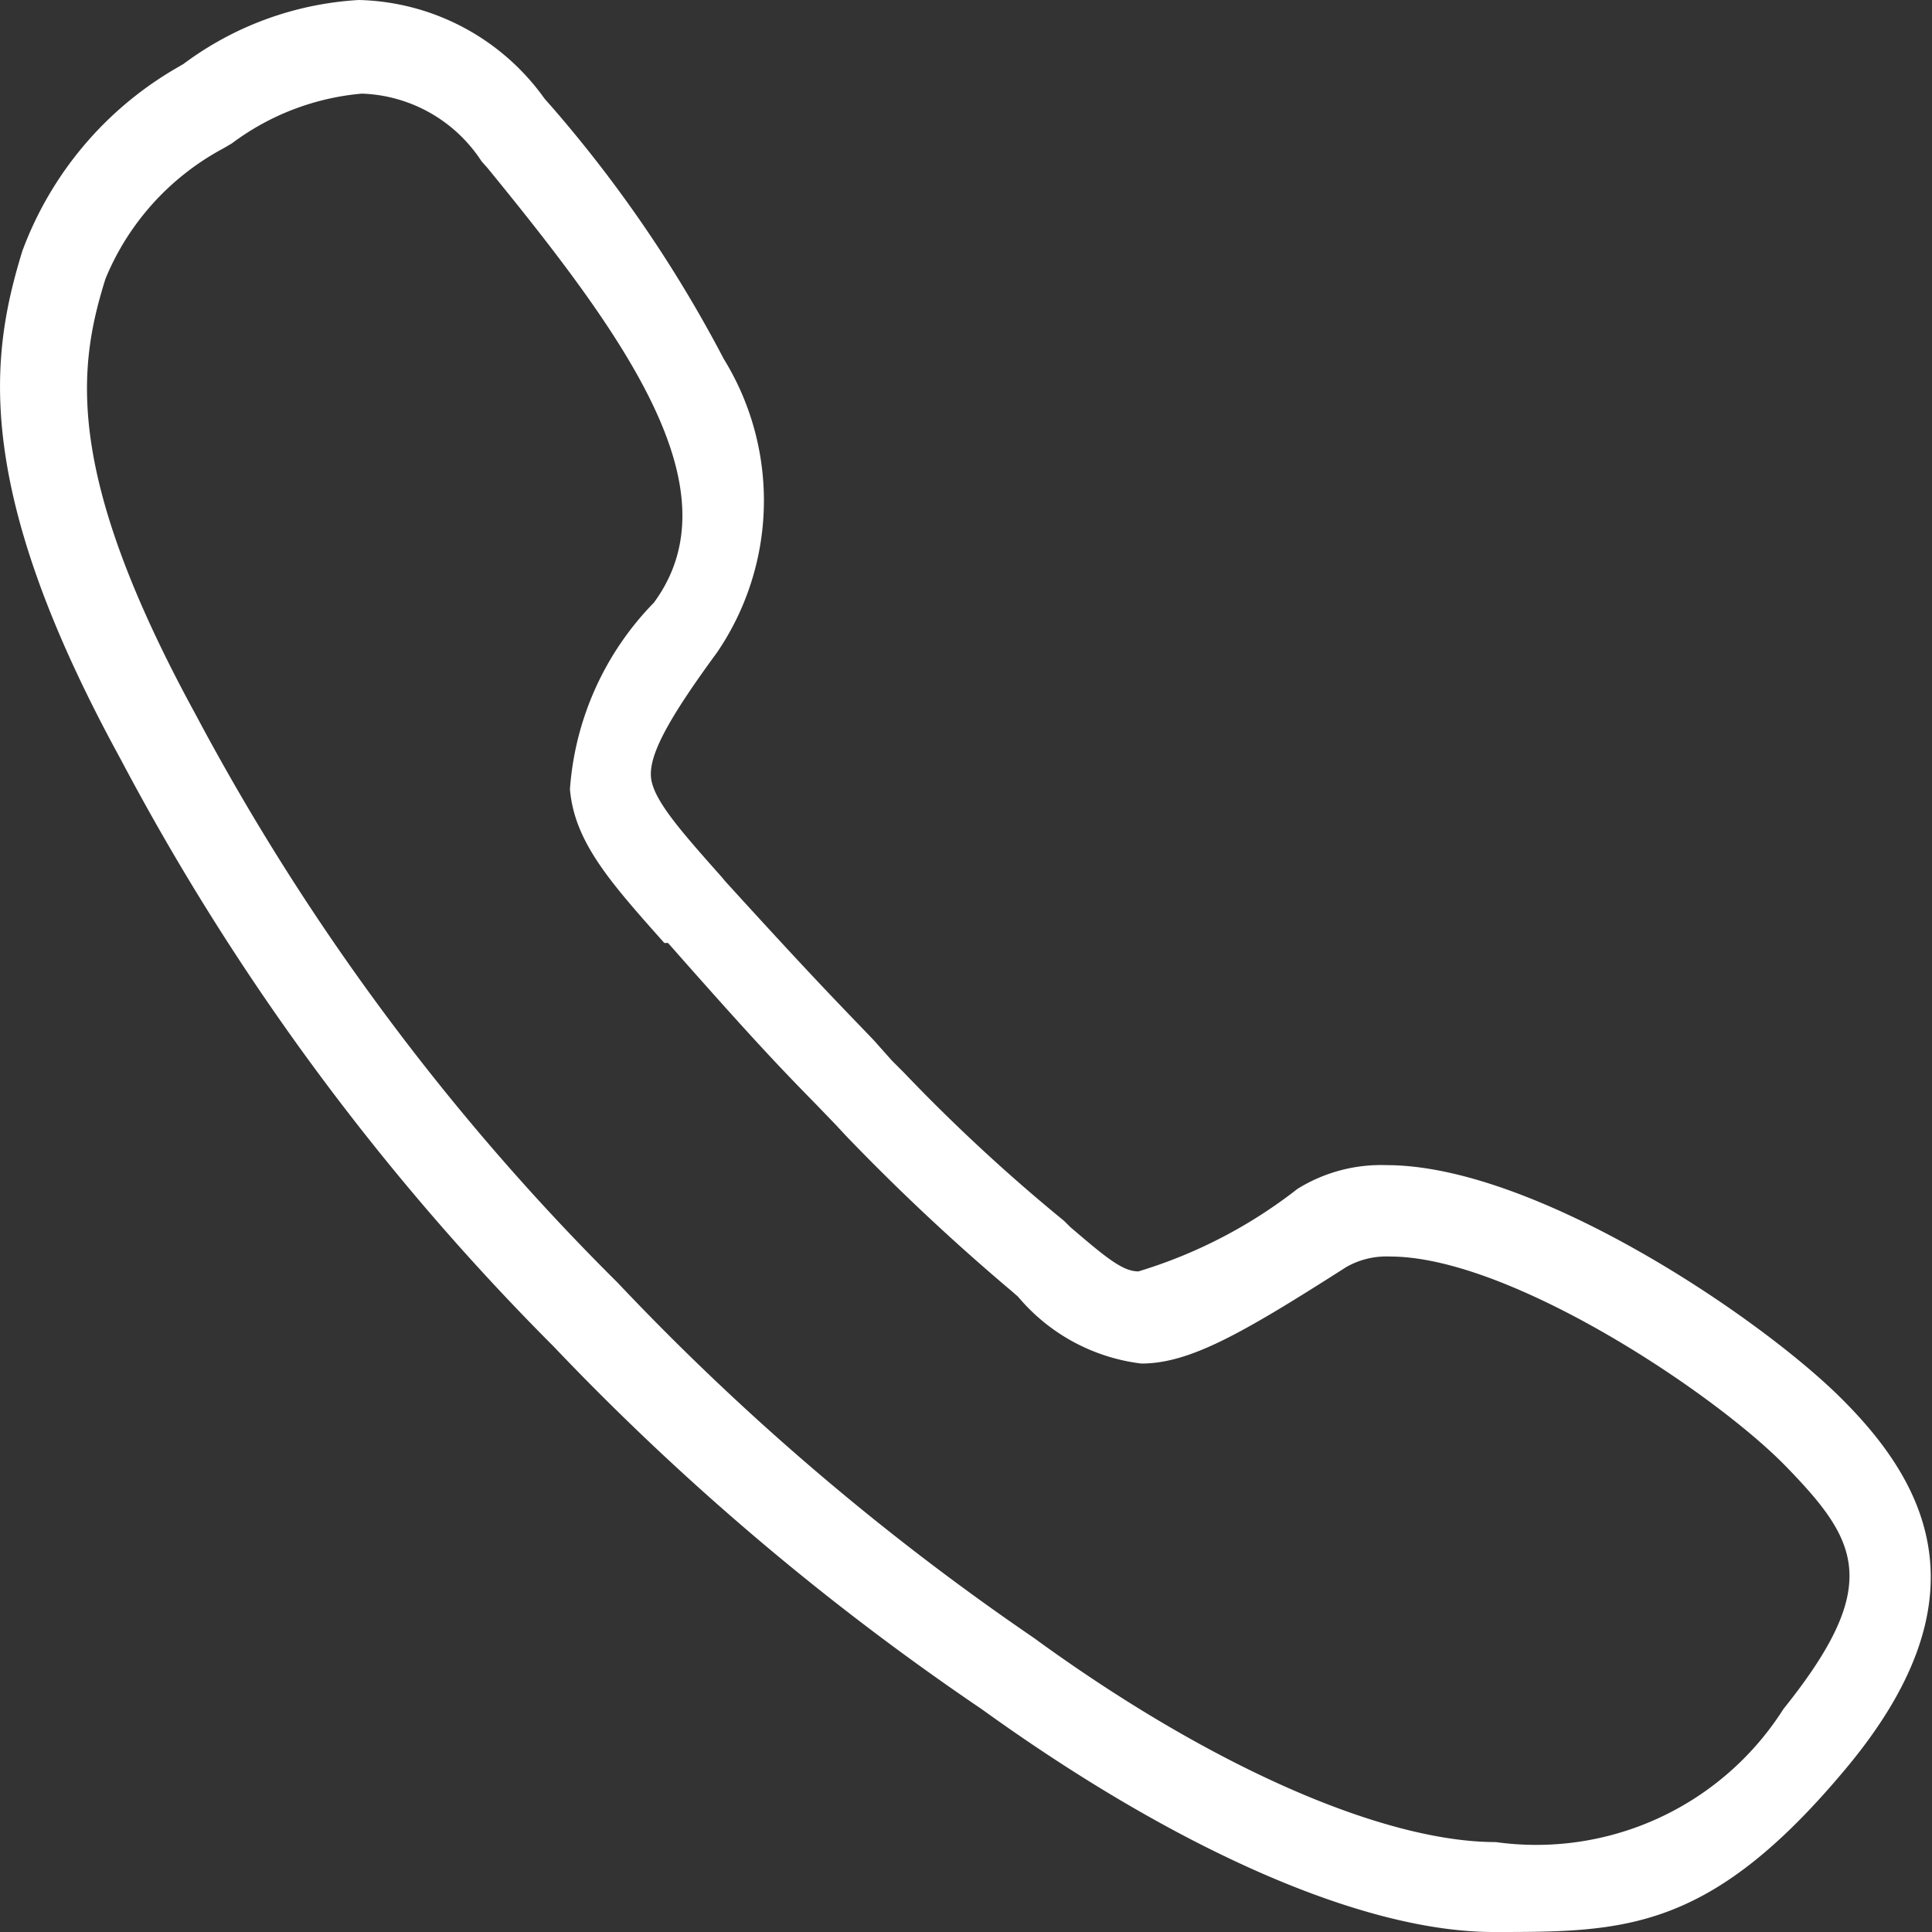
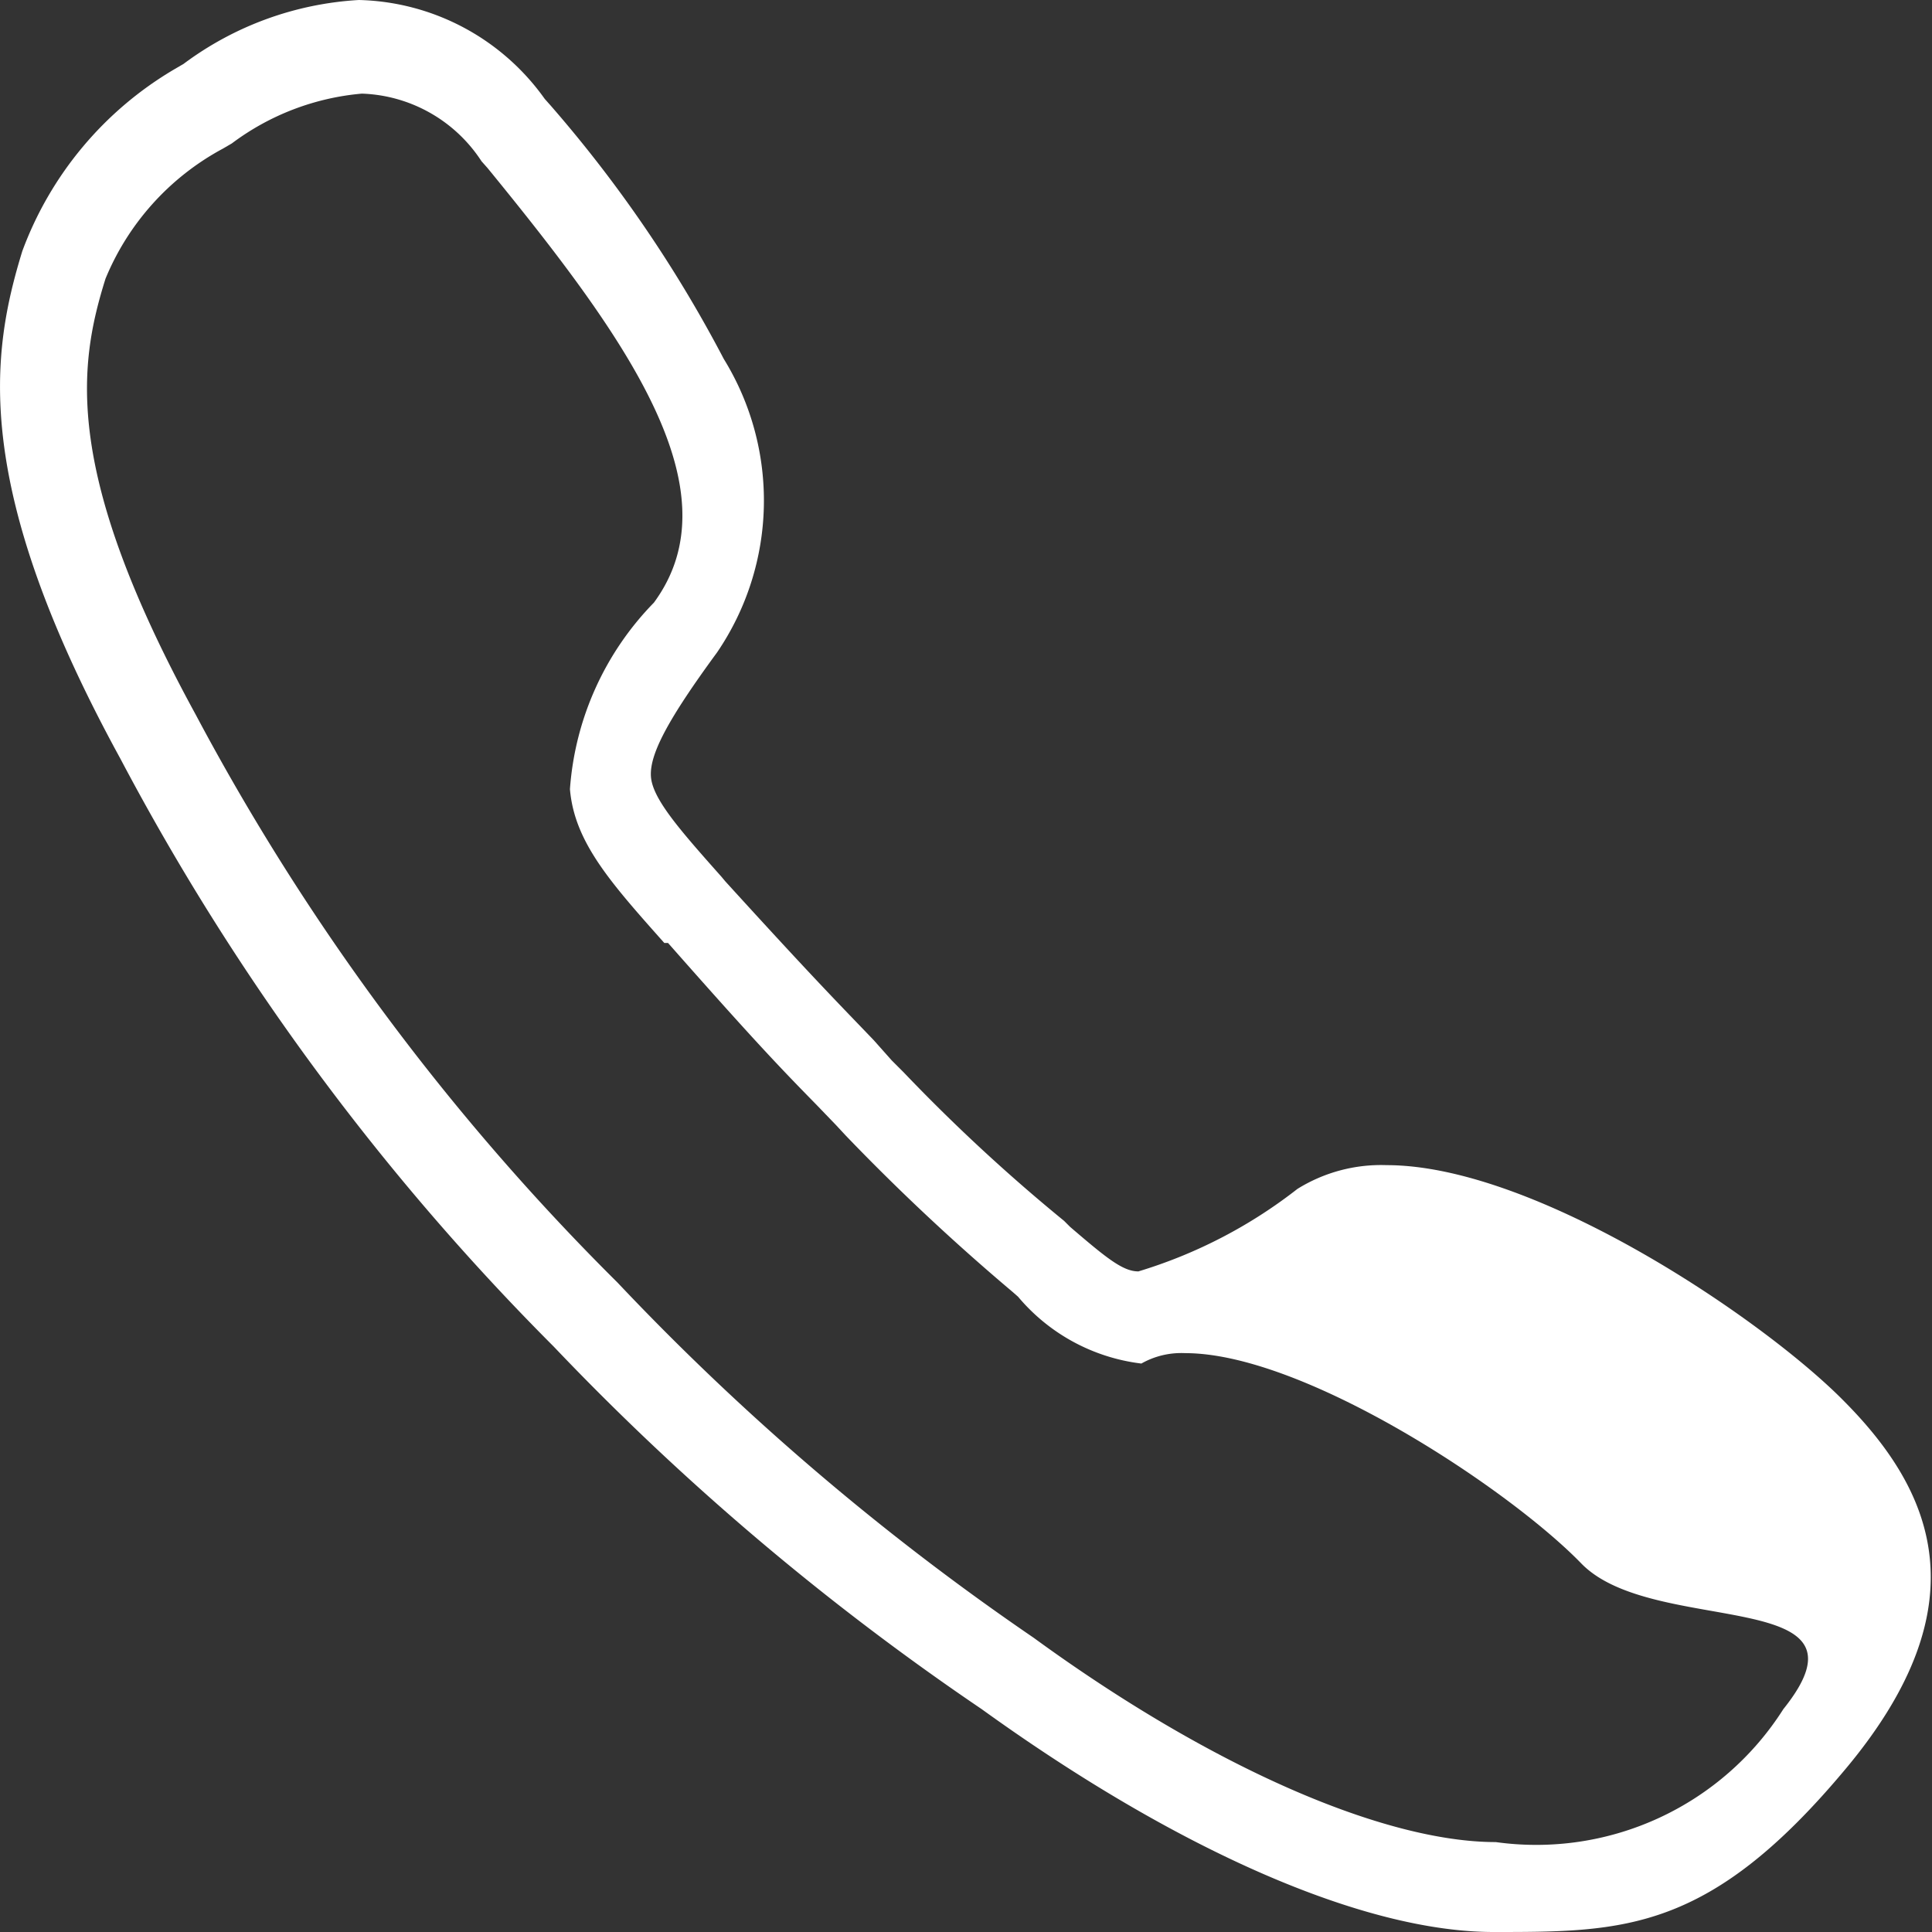
<svg xmlns="http://www.w3.org/2000/svg" width="26" height="26" viewBox="0 0 26 26">
  <rect x="0" y="0" width="26" height="26" fill="#333333" stroke="none" />
  <defs>
    <style>.cls-1{fill:#fff;}</style>
  </defs>
  <g id="レイヤー_2" data-name="レイヤー 2">
    <g id="レイヤー_1-2" data-name="レイヤー 1">
-       <path class="cls-1" d="M24.82,18.86c-1.08-1.1-4.15-3.18-6.16-3.18a2.13,2.13,0,0,0-1.2.32,6.55,6.55,0,0,1-2.14,1.11c-.21,0-.43-.18-.92-.6l-.08-.08a23.84,23.84,0,0,1-2.16-2L12,14.27,11.76,14c-.45-.47-.79-.81-2-2.14l-.05-.06c-.56-.63-.93-1.05-.95-1.35s.23-.77.89-1.67a3.63,3.63,0,0,0,.09-3.95A17.61,17.61,0,0,0,7.41,1.42l-.08-.09A3.16,3.16,0,0,0,4.83,0,4.36,4.36,0,0,0,2.47.86L2.35.93A4.75,4.75,0,0,0,.3,3.38c-.42,1.37-.7,3.14,1.32,6.83a33,33,0,0,0,5.83,7.91A35.2,35.2,0,0,0,13.21,23c2.62,1.89,5.13,3,6.89,3s2.91,0,4.75-2.21S26,20.05,24.82,18.86ZM24,23a3.94,3.94,0,0,1-3.87,1.79c-1.5,0-3.82-1-6.22-2.75a34.38,34.38,0,0,1-5.6-4.78A31.8,31.8,0,0,1,2.63,9.61C.85,6.35,1.05,4.93,1.42,3.75A3.5,3.5,0,0,1,3,2l.12-.07a3.41,3.41,0,0,1,1.75-.67,2,2,0,0,1,1.61.91l.08.09c1.88,2.3,3.35,4.34,2.24,5.85a4,4,0,0,0-1.13,2.51c.06.71.54,1.25,1.27,2.07l.05,0c1.19,1.35,1.53,1.7,2,2.18l.26.27.13.14a29.26,29.26,0,0,0,2.24,2.1l.08.07a2.57,2.57,0,0,0,1.66.9c.66,0,1.38-.42,2.76-1.3a1.09,1.09,0,0,1,.59-.14c1.6,0,4.36,1.83,5.33,2.83S25.34,21.33,24,23Z" />
+       <path class="cls-1" d="M24.82,18.86c-1.08-1.1-4.15-3.18-6.16-3.18a2.13,2.13,0,0,0-1.2.32,6.55,6.55,0,0,1-2.14,1.11c-.21,0-.43-.18-.92-.6l-.08-.08a23.84,23.84,0,0,1-2.16-2L12,14.27,11.76,14c-.45-.47-.79-.81-2-2.14l-.05-.06c-.56-.63-.93-1.05-.95-1.35s.23-.77.89-1.67a3.63,3.63,0,0,0,.09-3.95A17.61,17.61,0,0,0,7.41,1.42l-.08-.09A3.16,3.16,0,0,0,4.83,0,4.36,4.36,0,0,0,2.47.86L2.35.93A4.75,4.75,0,0,0,.3,3.38c-.42,1.37-.7,3.14,1.32,6.83a33,33,0,0,0,5.83,7.91A35.2,35.2,0,0,0,13.21,23c2.62,1.89,5.13,3,6.89,3s2.91,0,4.75-2.21S26,20.05,24.82,18.86ZM24,23a3.94,3.94,0,0,1-3.87,1.79c-1.5,0-3.82-1-6.22-2.75a34.38,34.38,0,0,1-5.6-4.78A31.8,31.8,0,0,1,2.63,9.61C.85,6.35,1.05,4.93,1.42,3.75A3.5,3.5,0,0,1,3,2l.12-.07a3.41,3.41,0,0,1,1.75-.67,2,2,0,0,1,1.61.91l.08.09c1.88,2.3,3.35,4.34,2.24,5.85a4,4,0,0,0-1.13,2.51c.06.71.54,1.25,1.27,2.07l.05,0c1.19,1.35,1.53,1.7,2,2.18l.26.27.13.14a29.26,29.26,0,0,0,2.24,2.1l.08.07a2.57,2.57,0,0,0,1.66.9a1.09,1.09,0,0,1,.59-.14c1.6,0,4.36,1.83,5.33,2.83S25.34,21.33,24,23Z" />
    </g>
  </g>
</svg>